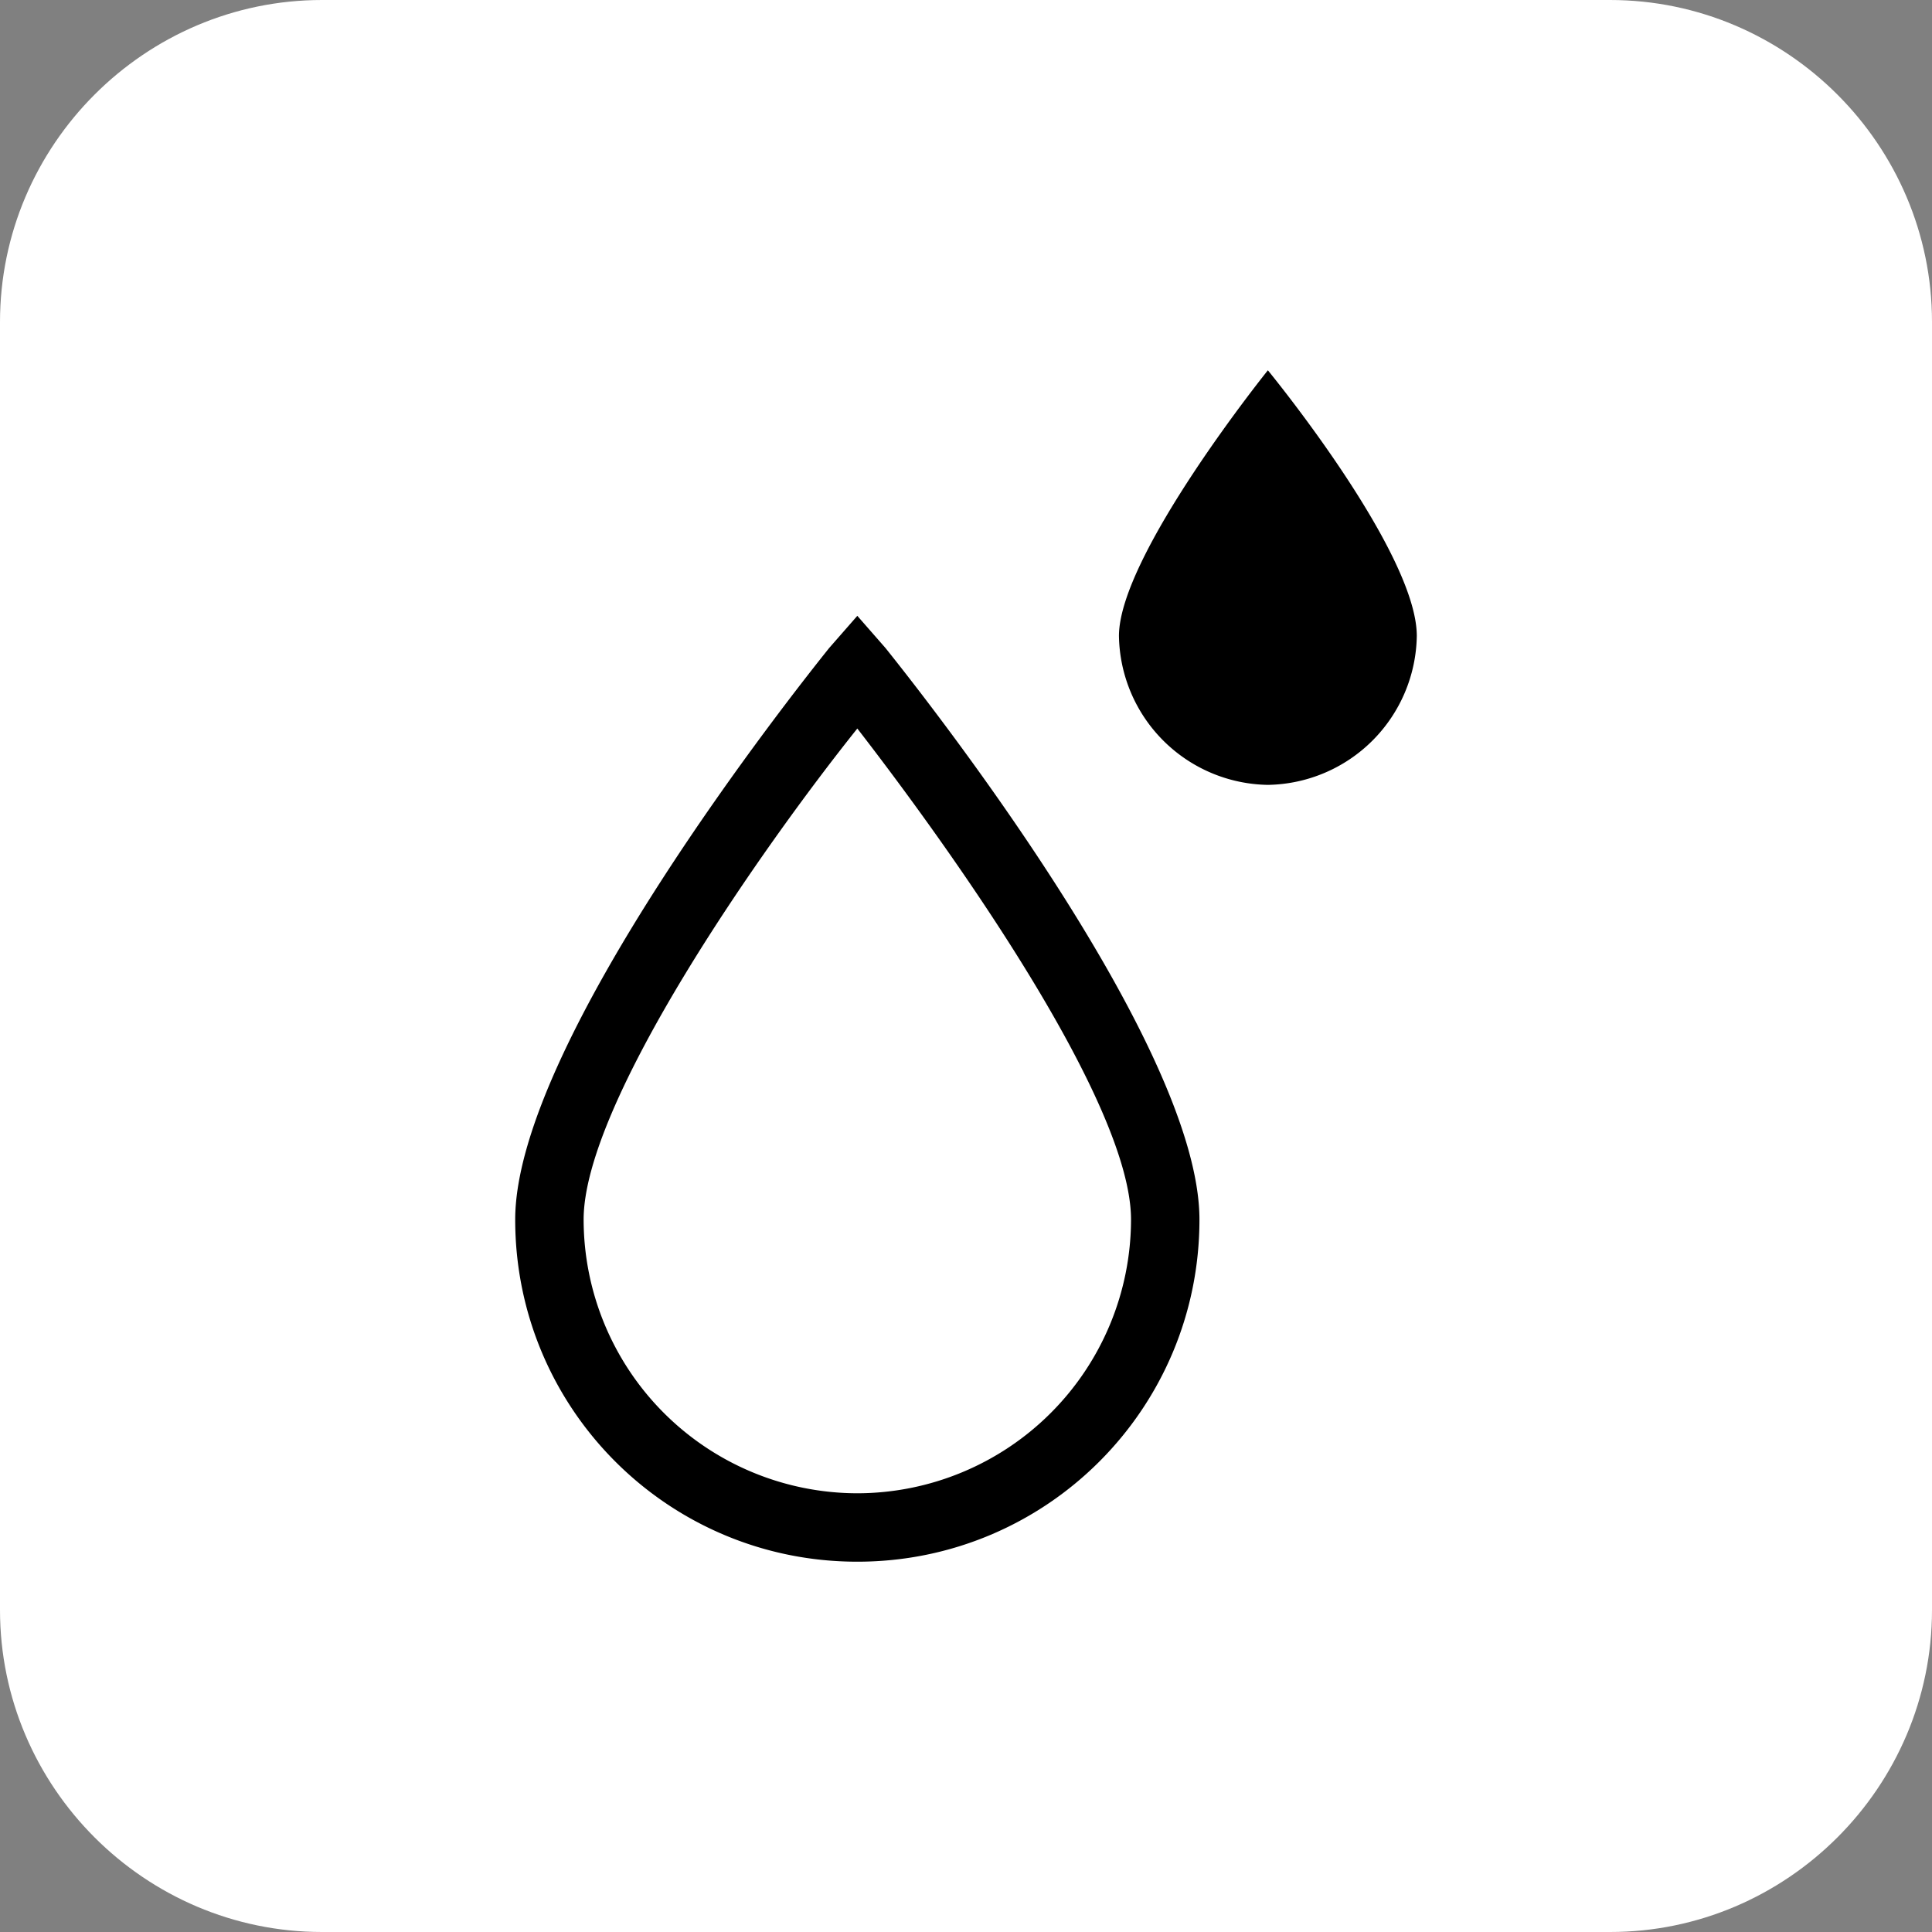
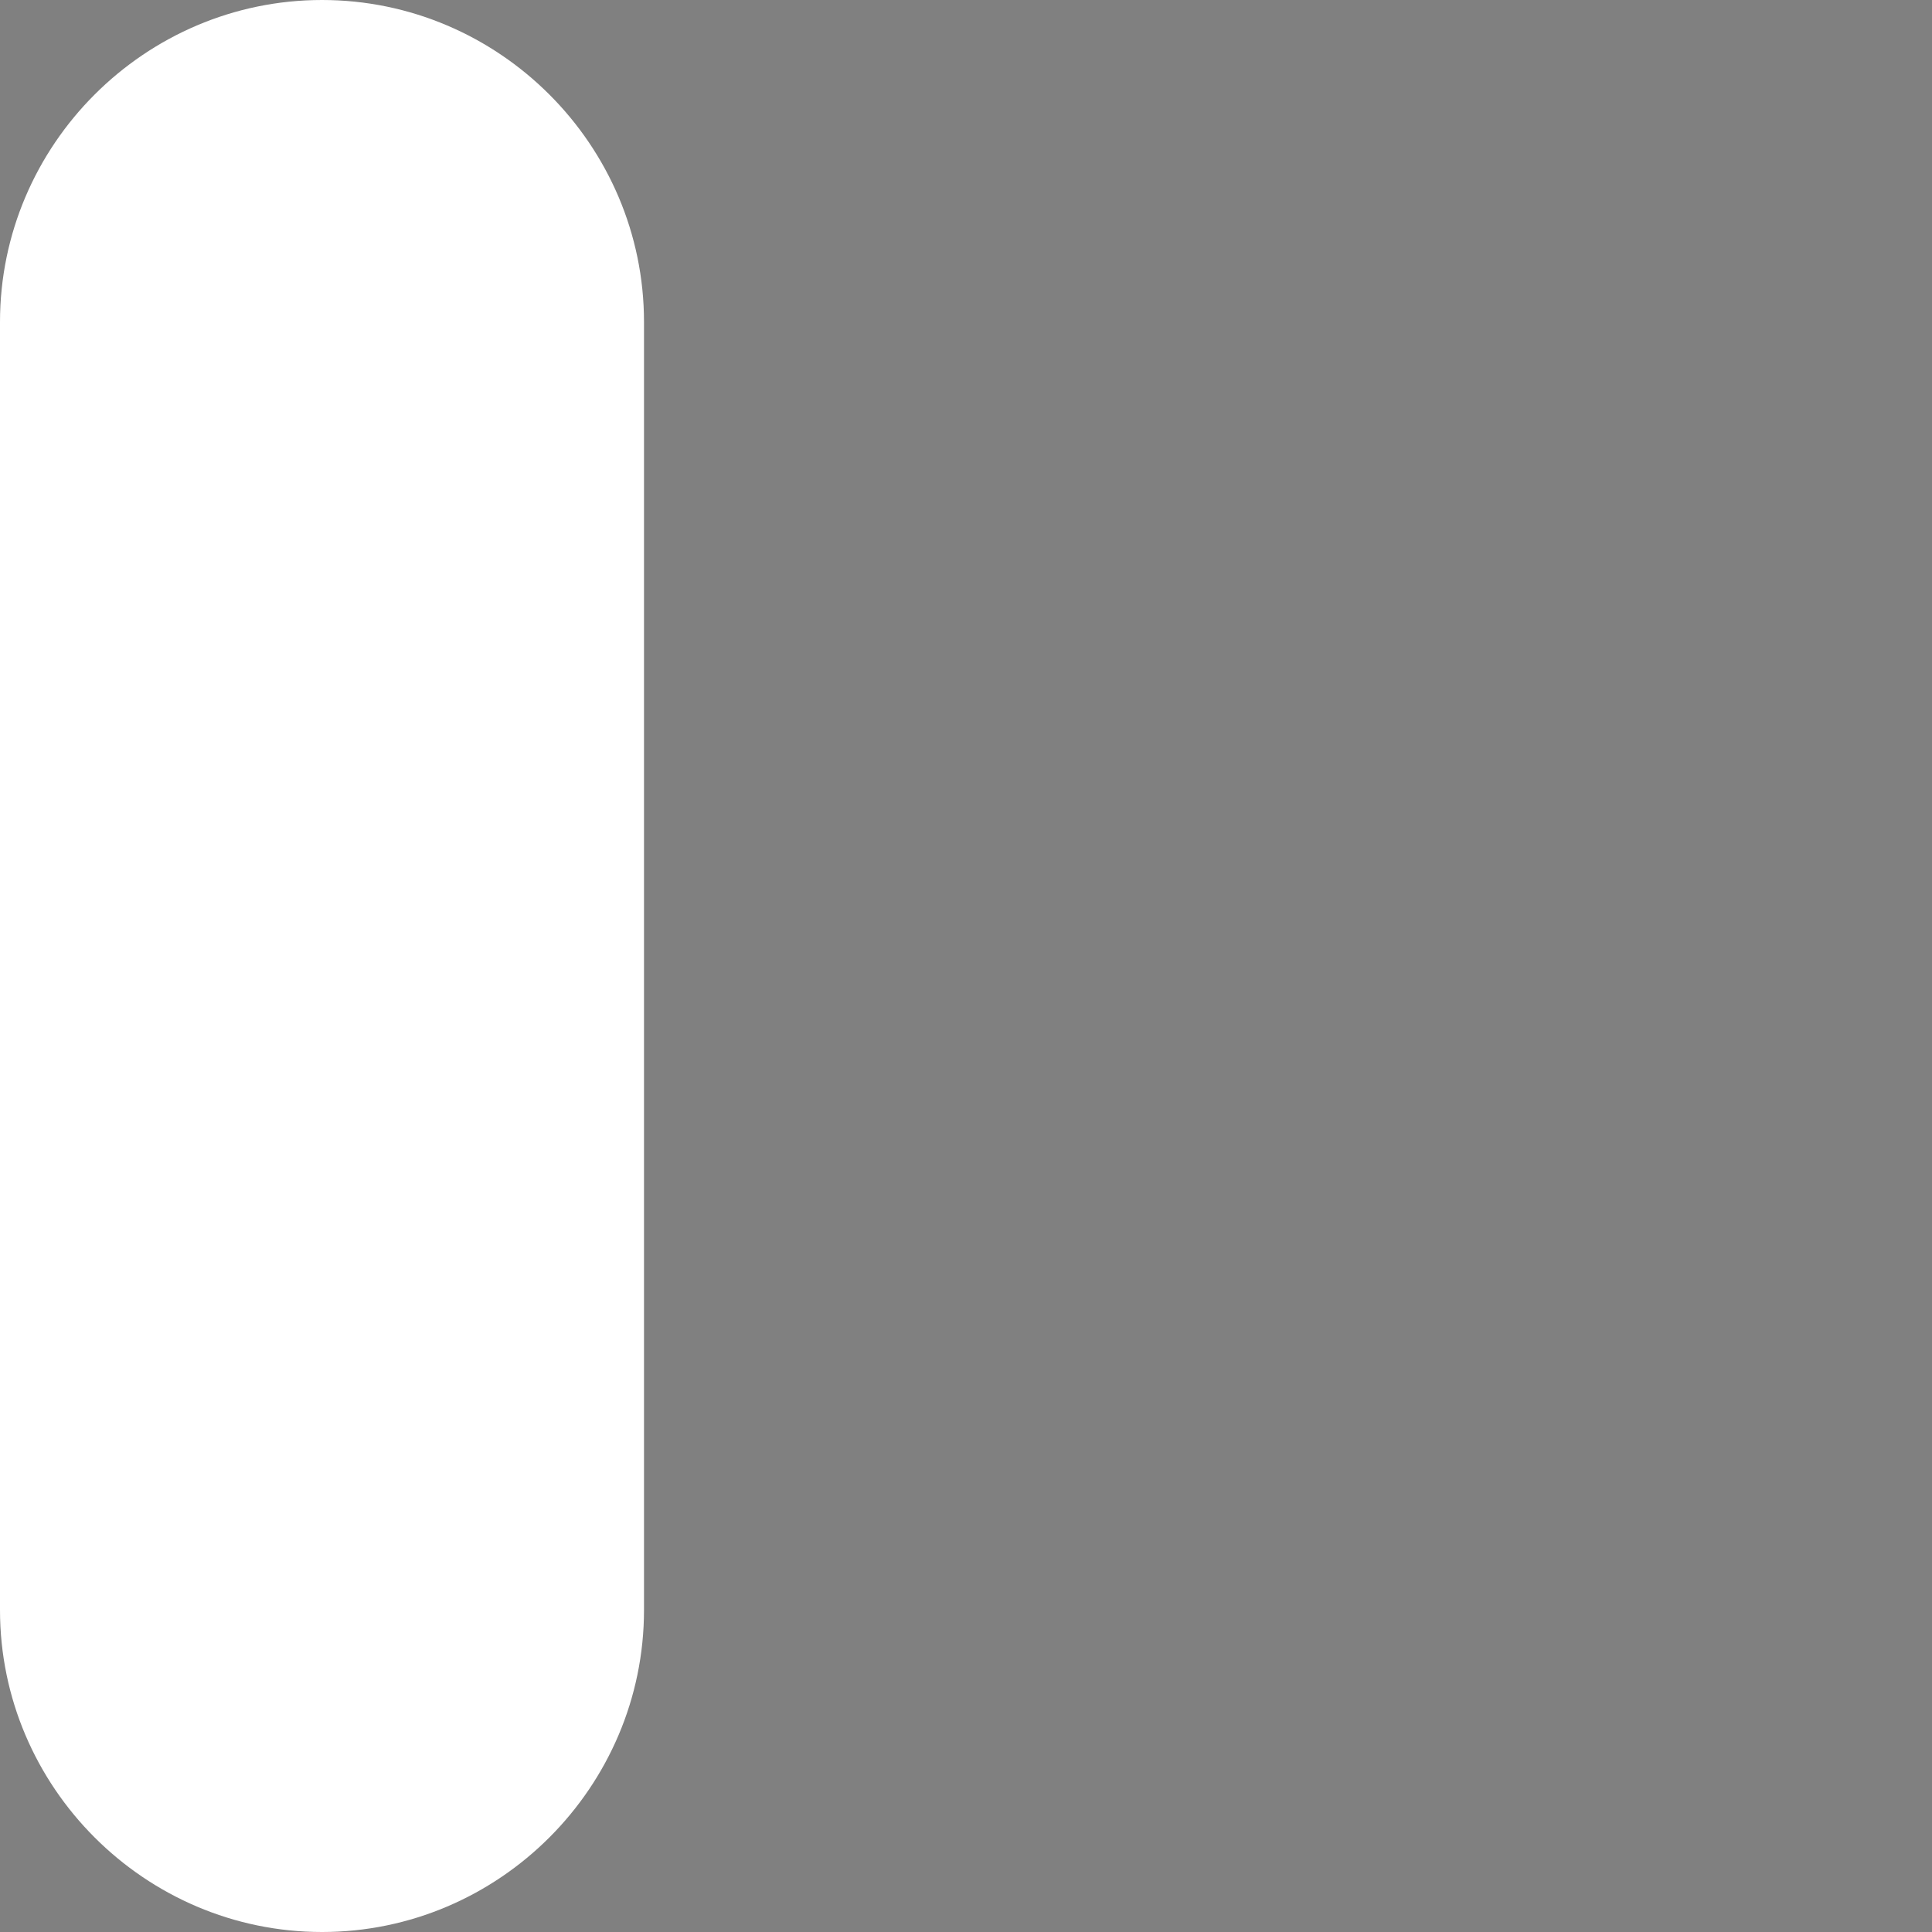
<svg xmlns="http://www.w3.org/2000/svg" viewBox="0 0 48 48" width="48" height="48">
  <rect x="0" y="0" width="48" height="48" fill="#808080" stroke="none" />
-   <path d="M8,0h32c4.4,0,8,3.6,8,8v32c0,4.4-3.6,8-8,8H8c-4.4,0-8-3.6-8-8V8C0,3.6,3.6,0,8,0z" fill="#fff" />
-   <path d="M31.5 9.2s-3.7 4.6-3.7 6.6a3.76 3.76 0 0 0 3.7 3.7 3.76 3.76 0 0 0 3.7-3.7c0-2.1-3.7-6.6-3.7-6.6zm-10.2 6.1l-.7.8c-.8 1-7.8 9.8-7.8 14.2 0 4.7 3.8 8.5 8.5 8.5s8.5-3.8 8.5-8.5c0-4.4-7-13.2-7.8-14.2l-.7-.8zm0 21.8a6.81 6.81 0 0 1-6.8-6.8c0-2.9 4.4-9.2 6.8-12.2 2.4 3.1 6.8 9.3 6.8 12.2a6.81 6.81 0 0 1-6.8 6.8z" />
+   <path d="M8,0c4.4,0,8,3.6,8,8v32c0,4.4-3.6,8-8,8H8c-4.4,0-8-3.6-8-8V8C0,3.6,3.6,0,8,0z" fill="#fff" />
</svg>